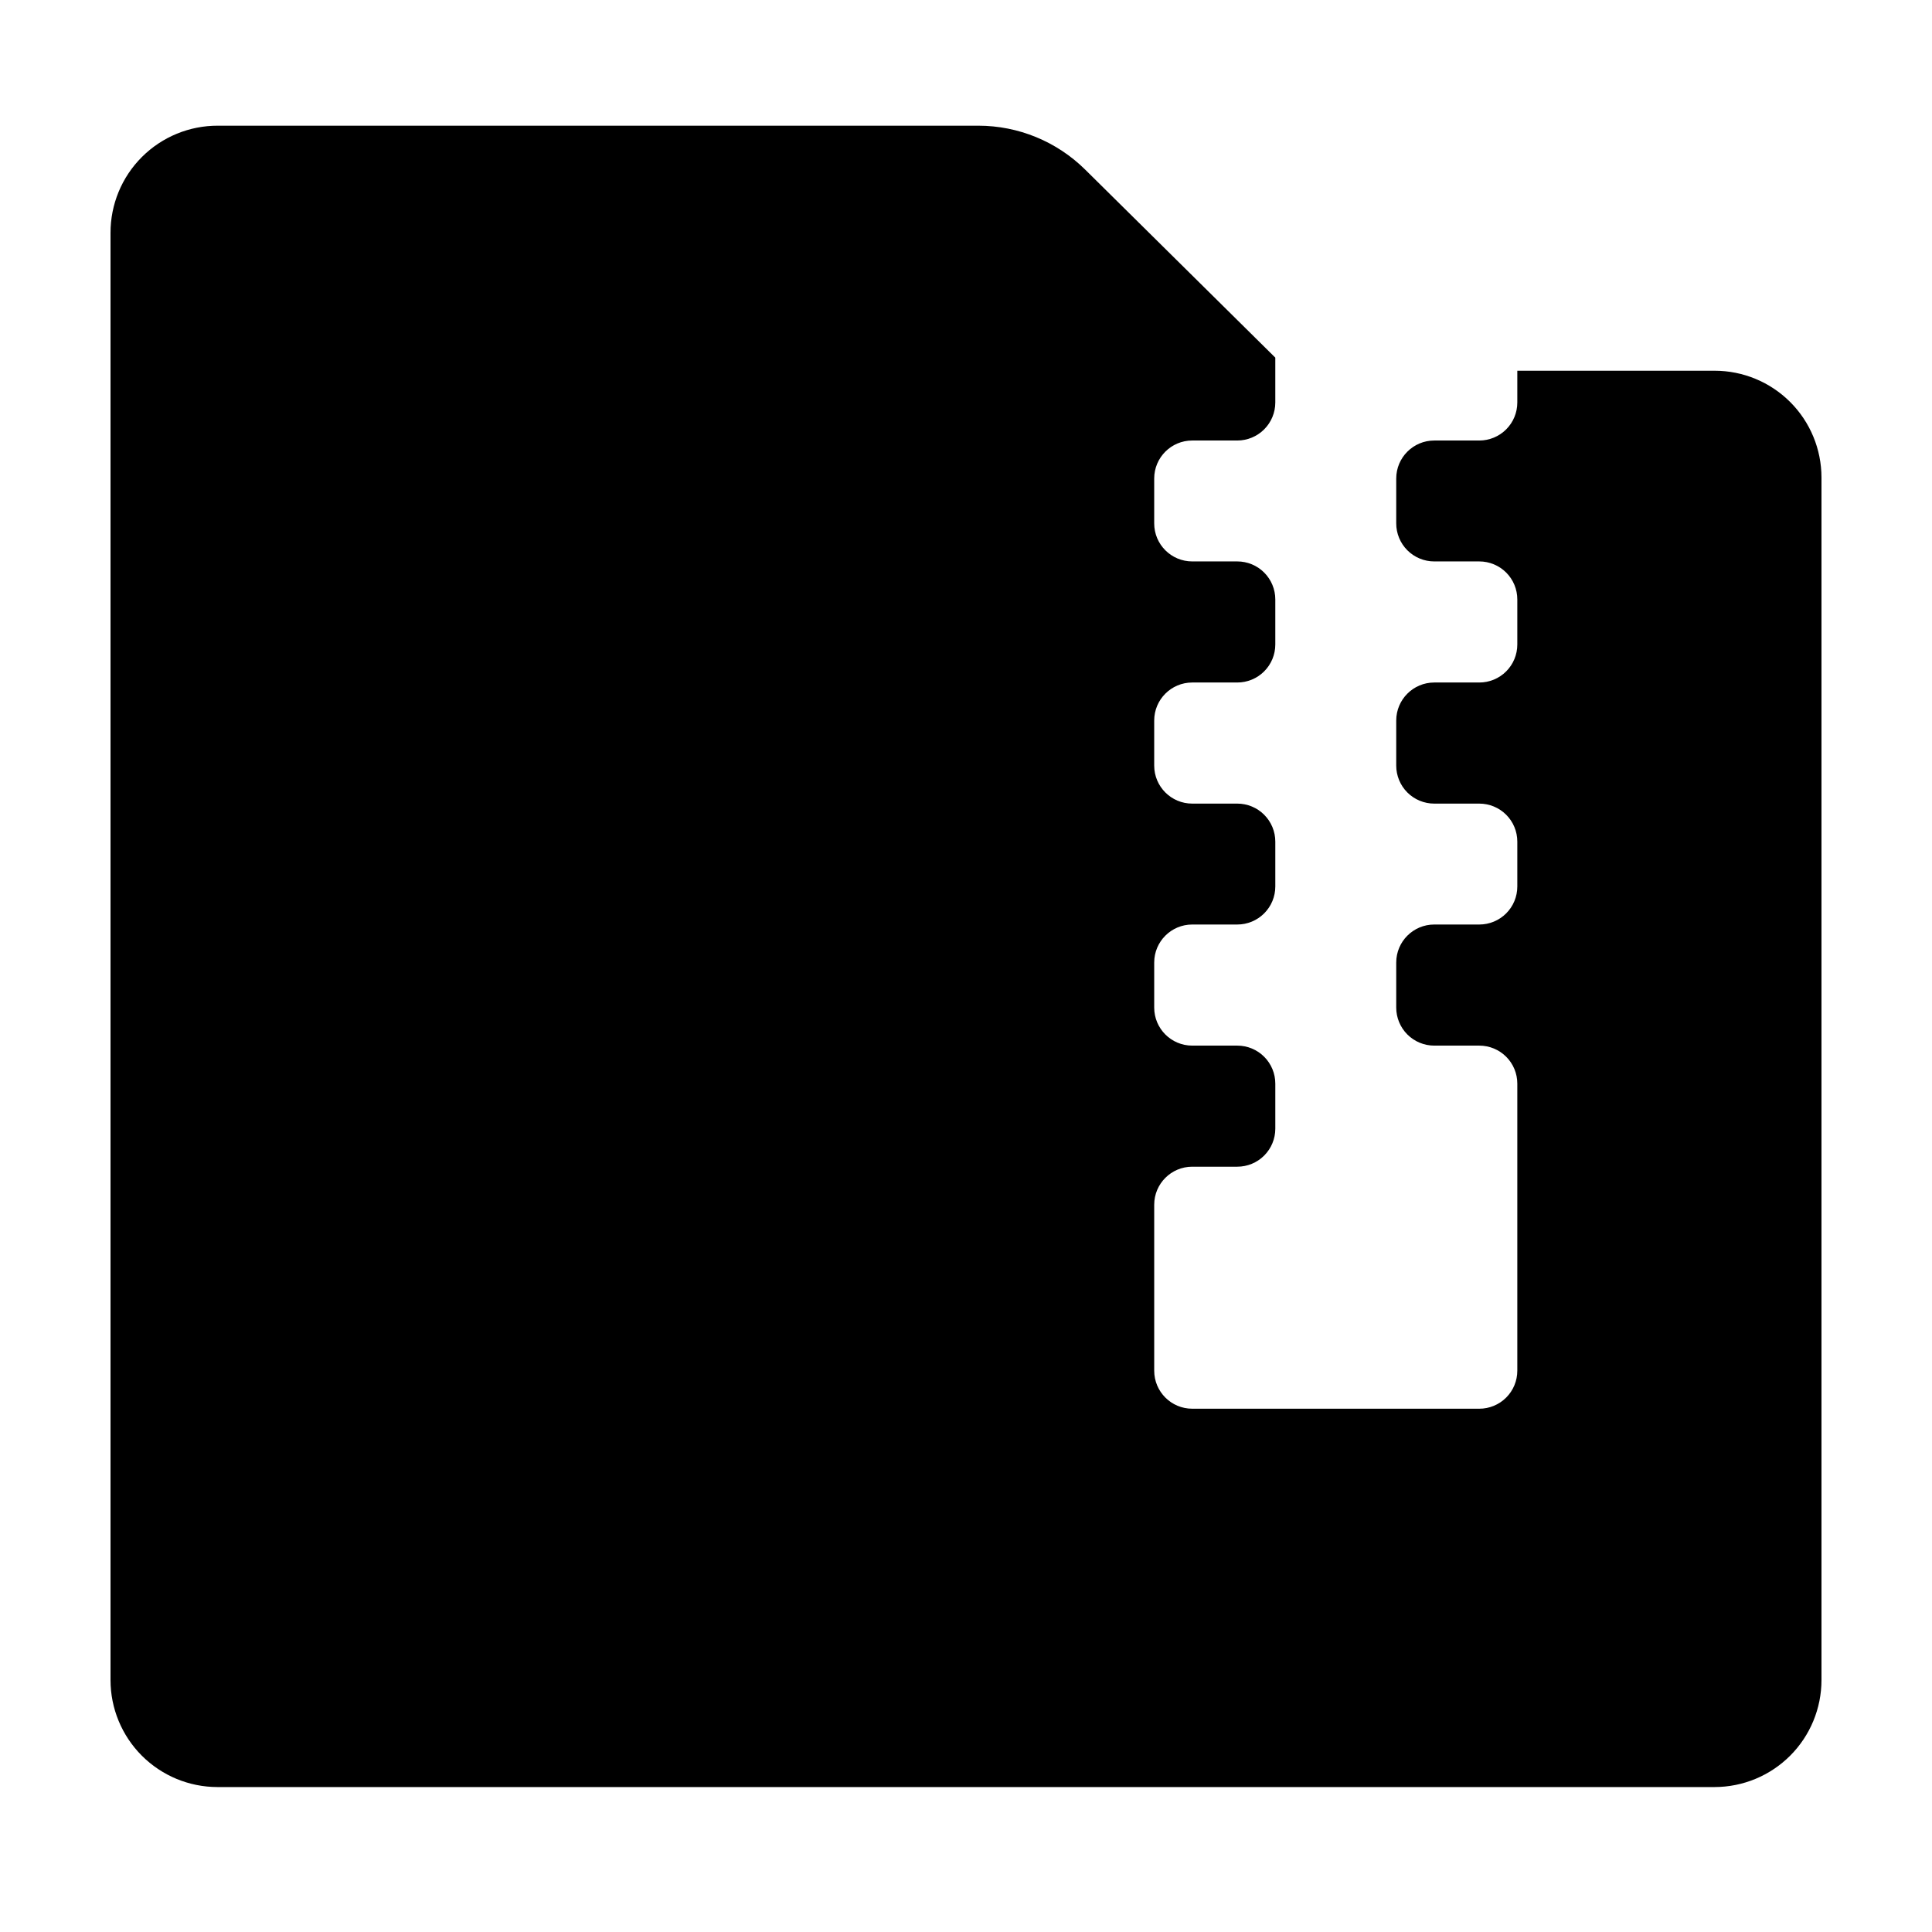
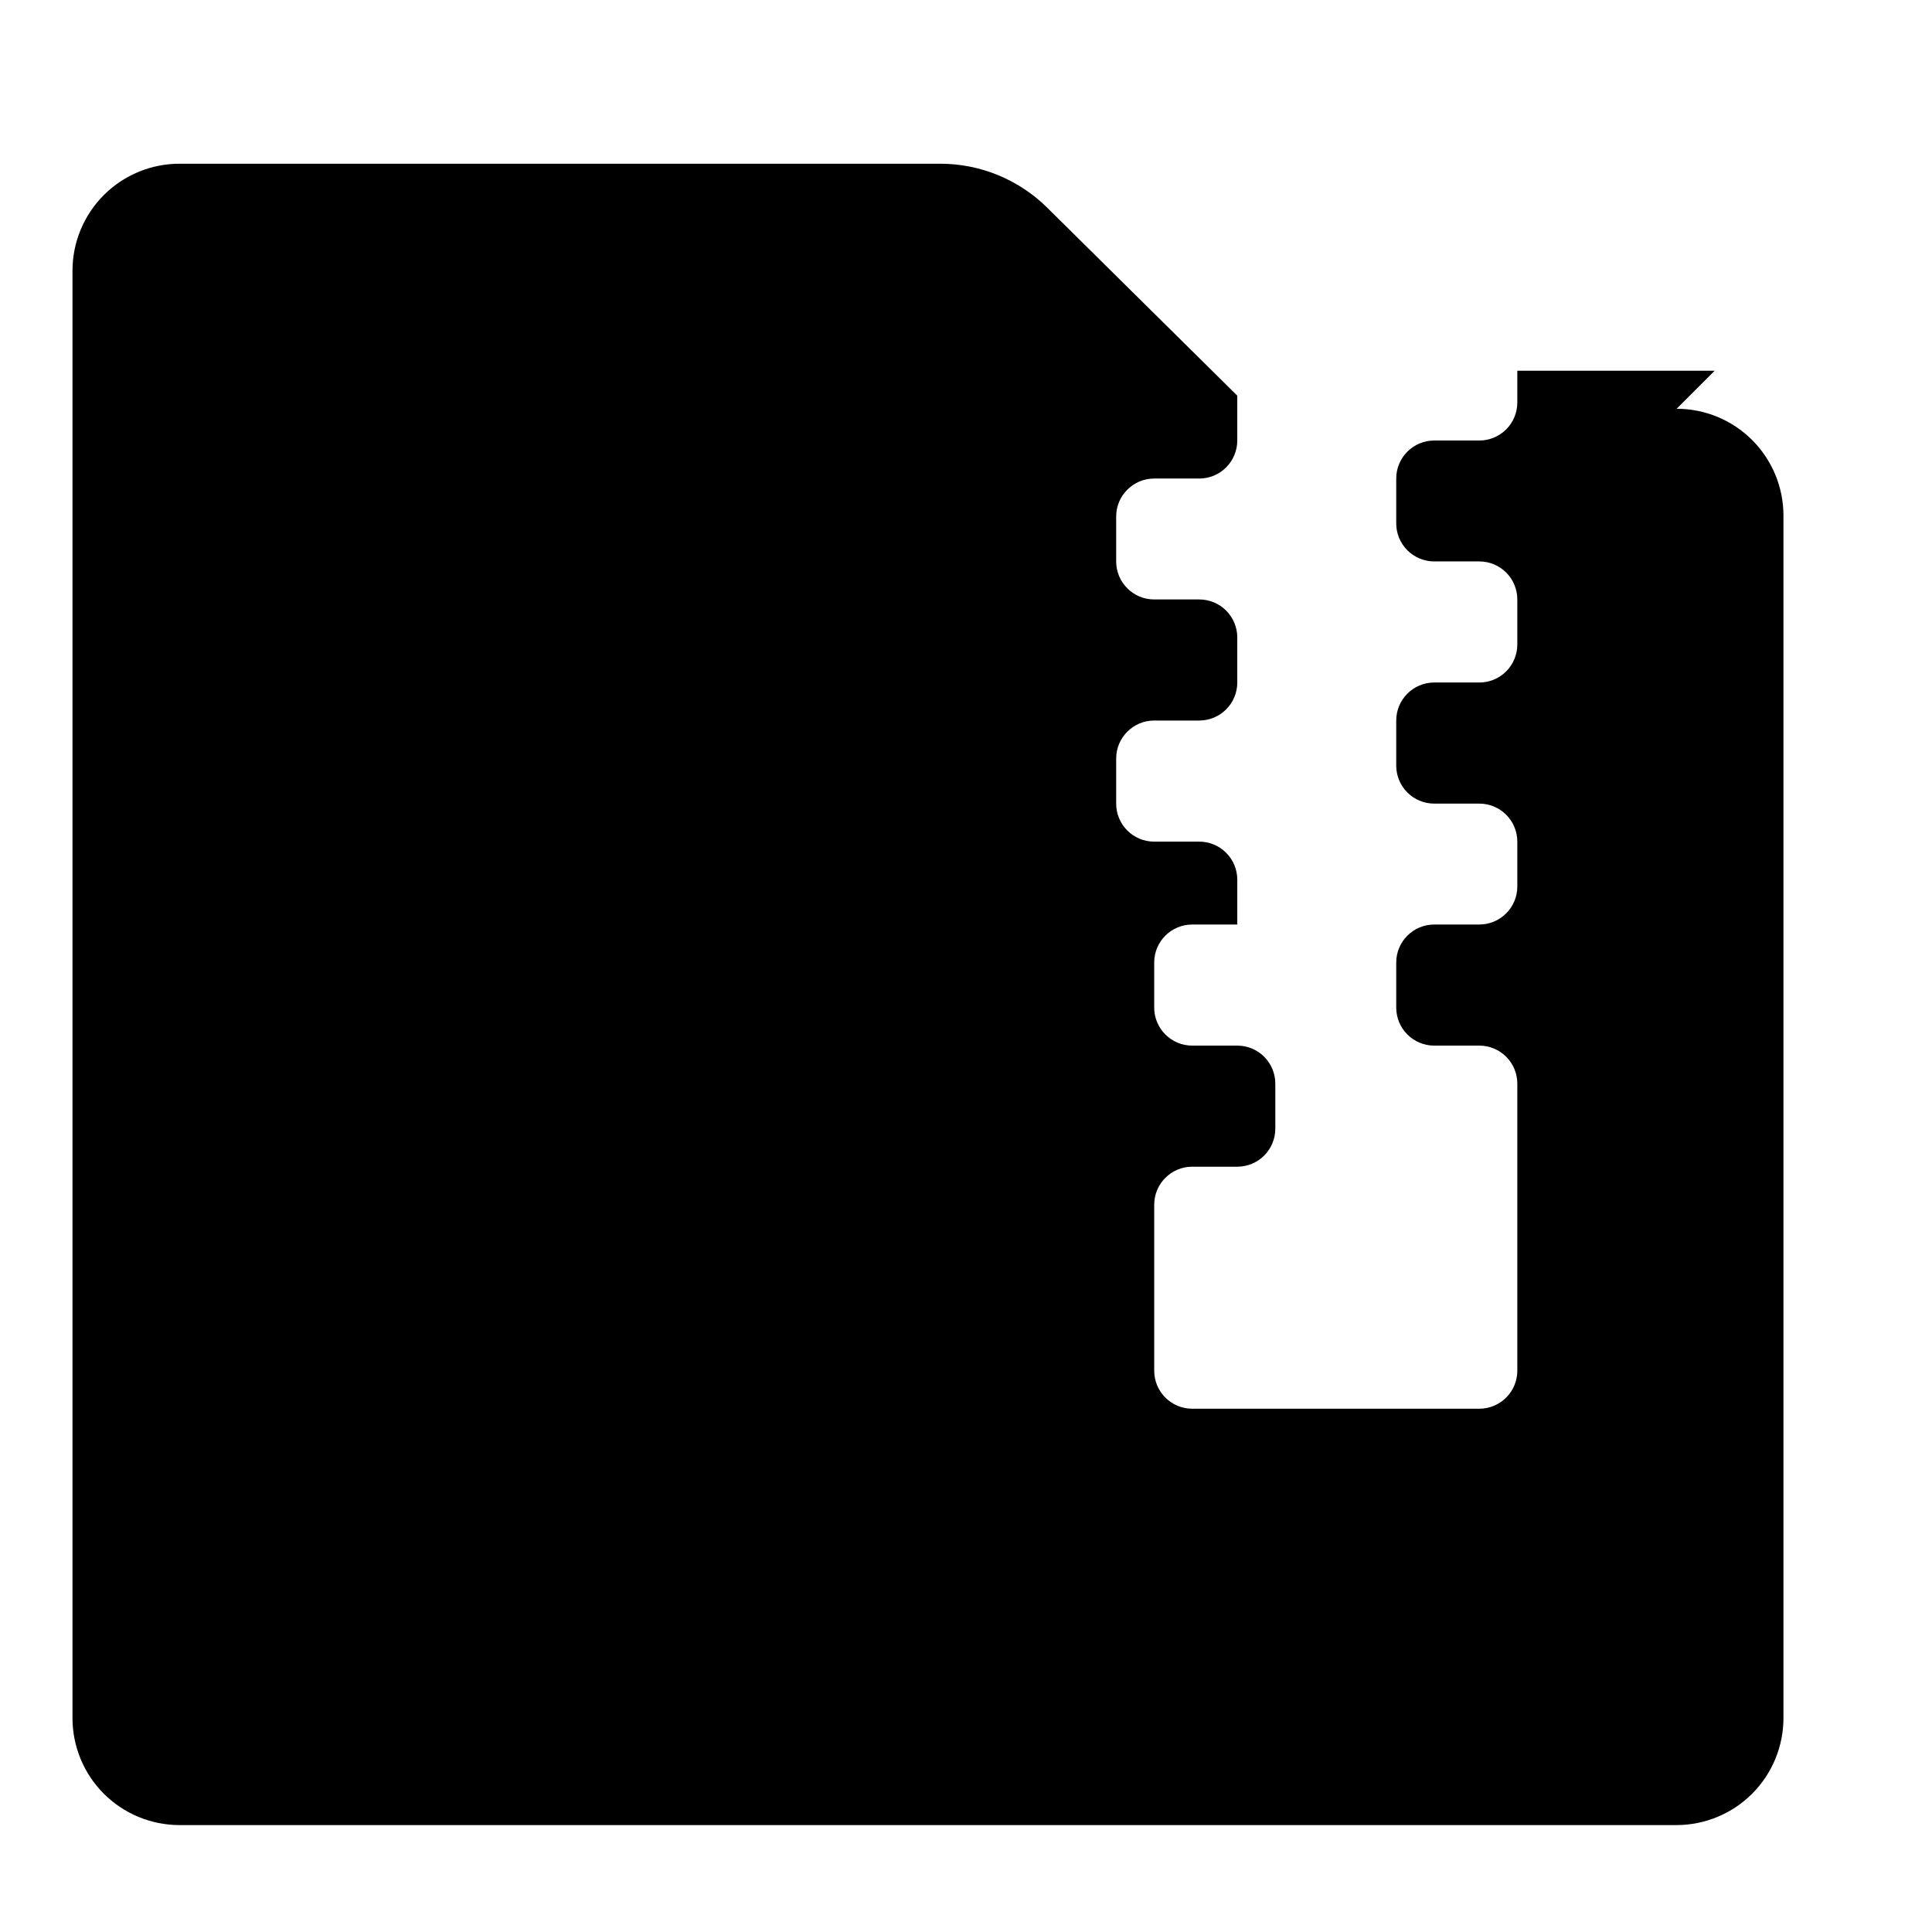
<svg xmlns="http://www.w3.org/2000/svg" fill="#000000" width="800px" height="800px" version="1.1" viewBox="144 144 512 512">
-   <path d="m598.4 242.25h-52.297v8.414c0 2.672-1.059 5.238-2.949 7.125-1.891 1.891-4.453 2.953-7.125 2.953h-11.941c-5.562 0-10.074 4.512-10.074 10.074v11.891c0 2.672 1.059 5.234 2.949 7.125 1.891 1.891 4.453 2.953 7.125 2.953h11.941c2.672 0 5.234 1.059 7.125 2.949s2.949 4.453 2.949 7.125v11.941c0 2.672-1.059 5.234-2.949 7.125-1.891 1.891-4.453 2.949-7.125 2.949h-11.941c-5.562 0-10.074 4.512-10.074 10.078v11.941c0 2.672 1.059 5.234 2.949 7.125 1.891 1.887 4.453 2.949 7.125 2.949h11.941c2.672 0 5.234 1.062 7.125 2.953 1.891 1.887 2.949 4.453 2.949 7.125v11.891-0.004c0 2.676-1.059 5.238-2.949 7.125-1.891 1.891-4.453 2.953-7.125 2.953h-11.941c-5.562 0-10.074 4.512-10.074 10.074v11.941c0 2.672 1.059 5.234 2.949 7.125 1.891 1.891 4.453 2.953 7.125 2.953h11.941c2.672 0 5.234 1.059 7.125 2.949s2.949 4.453 2.949 7.125v76.074c0 2.676-1.059 5.238-2.949 7.125-1.891 1.891-4.453 2.953-7.125 2.953h-76.074c-5.566 0-10.078-4.512-10.078-10.078v-43.98c0-5.566 4.512-10.078 10.078-10.078h11.941-0.004c2.676 0 5.238-1.059 7.125-2.949 1.891-1.891 2.953-4.453 2.953-7.125v-11.941c0-2.672-1.062-5.234-2.953-7.125-1.887-1.891-4.449-2.949-7.125-2.949h-11.938c-5.566 0-10.078-4.512-10.078-10.078v-11.941c0-5.562 4.512-10.074 10.078-10.074h11.941-0.004c2.676 0 5.238-1.062 7.125-2.953 1.891-1.887 2.953-4.449 2.953-7.125v-11.887c0-2.672-1.062-5.238-2.953-7.125-1.887-1.891-4.449-2.953-7.125-2.953h-11.938c-5.566 0-10.078-4.512-10.078-10.074v-11.941c0-5.566 4.512-10.078 10.078-10.078h11.941-0.004c2.676 0 5.238-1.059 7.125-2.949 1.891-1.891 2.953-4.453 2.953-7.125v-11.941c0-2.672-1.062-5.234-2.953-7.125-1.887-1.891-4.449-2.949-7.125-2.949h-11.938c-5.566 0-10.078-4.512-10.078-10.078v-11.891c0-5.562 4.512-10.074 10.078-10.074h11.941-0.004c2.676 0 5.238-1.062 7.125-2.953 1.891-1.887 2.953-4.453 2.953-7.125v-11.887l-50.383-49.828c-7.539-7.453-17.711-11.633-28.312-11.637h-201.52c-7.551-0.027-14.797 2.953-20.141 8.289-5.344 5.332-8.34 12.574-8.324 20.125v383.5c0 7.512 2.981 14.719 8.289 20.039 5.309 5.316 12.512 8.312 20.023 8.324h396.8c7.516-0.012 14.715-3.008 20.023-8.324 5.309-5.32 8.289-12.527 8.289-20.039v-318.66c0-7.512-2.981-14.711-8.293-20.023-5.309-5.309-12.512-8.293-20.02-8.293z" />
+   <path d="m598.4 242.25h-52.297v8.414c0 2.672-1.059 5.238-2.949 7.125-1.891 1.891-4.453 2.953-7.125 2.953h-11.941c-5.562 0-10.074 4.512-10.074 10.074v11.891c0 2.672 1.059 5.234 2.949 7.125 1.891 1.891 4.453 2.953 7.125 2.953h11.941c2.672 0 5.234 1.059 7.125 2.949s2.949 4.453 2.949 7.125v11.941c0 2.672-1.059 5.234-2.949 7.125-1.891 1.891-4.453 2.949-7.125 2.949h-11.941c-5.562 0-10.074 4.512-10.074 10.078v11.941c0 2.672 1.059 5.234 2.949 7.125 1.891 1.887 4.453 2.949 7.125 2.949h11.941c2.672 0 5.234 1.062 7.125 2.953 1.891 1.887 2.949 4.453 2.949 7.125v11.891-0.004c0 2.676-1.059 5.238-2.949 7.125-1.891 1.891-4.453 2.953-7.125 2.953h-11.941c-5.562 0-10.074 4.512-10.074 10.074v11.941c0 2.672 1.059 5.234 2.949 7.125 1.891 1.891 4.453 2.953 7.125 2.953h11.941c2.672 0 5.234 1.059 7.125 2.949s2.949 4.453 2.949 7.125v76.074c0 2.676-1.059 5.238-2.949 7.125-1.891 1.891-4.453 2.953-7.125 2.953h-76.074c-5.566 0-10.078-4.512-10.078-10.078v-43.98c0-5.566 4.512-10.078 10.078-10.078h11.941-0.004c2.676 0 5.238-1.059 7.125-2.949 1.891-1.891 2.953-4.453 2.953-7.125v-11.941c0-2.672-1.062-5.234-2.953-7.125-1.887-1.891-4.449-2.949-7.125-2.949h-11.938c-5.566 0-10.078-4.512-10.078-10.078v-11.941c0-5.562 4.512-10.074 10.078-10.074h11.941-0.004v-11.887c0-2.672-1.062-5.238-2.953-7.125-1.887-1.891-4.449-2.953-7.125-2.953h-11.938c-5.566 0-10.078-4.512-10.078-10.074v-11.941c0-5.566 4.512-10.078 10.078-10.078h11.941-0.004c2.676 0 5.238-1.059 7.125-2.949 1.891-1.891 2.953-4.453 2.953-7.125v-11.941c0-2.672-1.062-5.234-2.953-7.125-1.887-1.891-4.449-2.949-7.125-2.949h-11.938c-5.566 0-10.078-4.512-10.078-10.078v-11.891c0-5.562 4.512-10.074 10.078-10.074h11.941-0.004c2.676 0 5.238-1.062 7.125-2.953 1.891-1.887 2.953-4.453 2.953-7.125v-11.887l-50.383-49.828c-7.539-7.453-17.711-11.633-28.312-11.637h-201.52c-7.551-0.027-14.797 2.953-20.141 8.289-5.344 5.332-8.34 12.574-8.324 20.125v383.5c0 7.512 2.981 14.719 8.289 20.039 5.309 5.316 12.512 8.312 20.023 8.324h396.8c7.516-0.012 14.715-3.008 20.023-8.324 5.309-5.32 8.289-12.527 8.289-20.039v-318.66c0-7.512-2.981-14.711-8.293-20.023-5.309-5.309-12.512-8.293-20.02-8.293z" />
</svg>